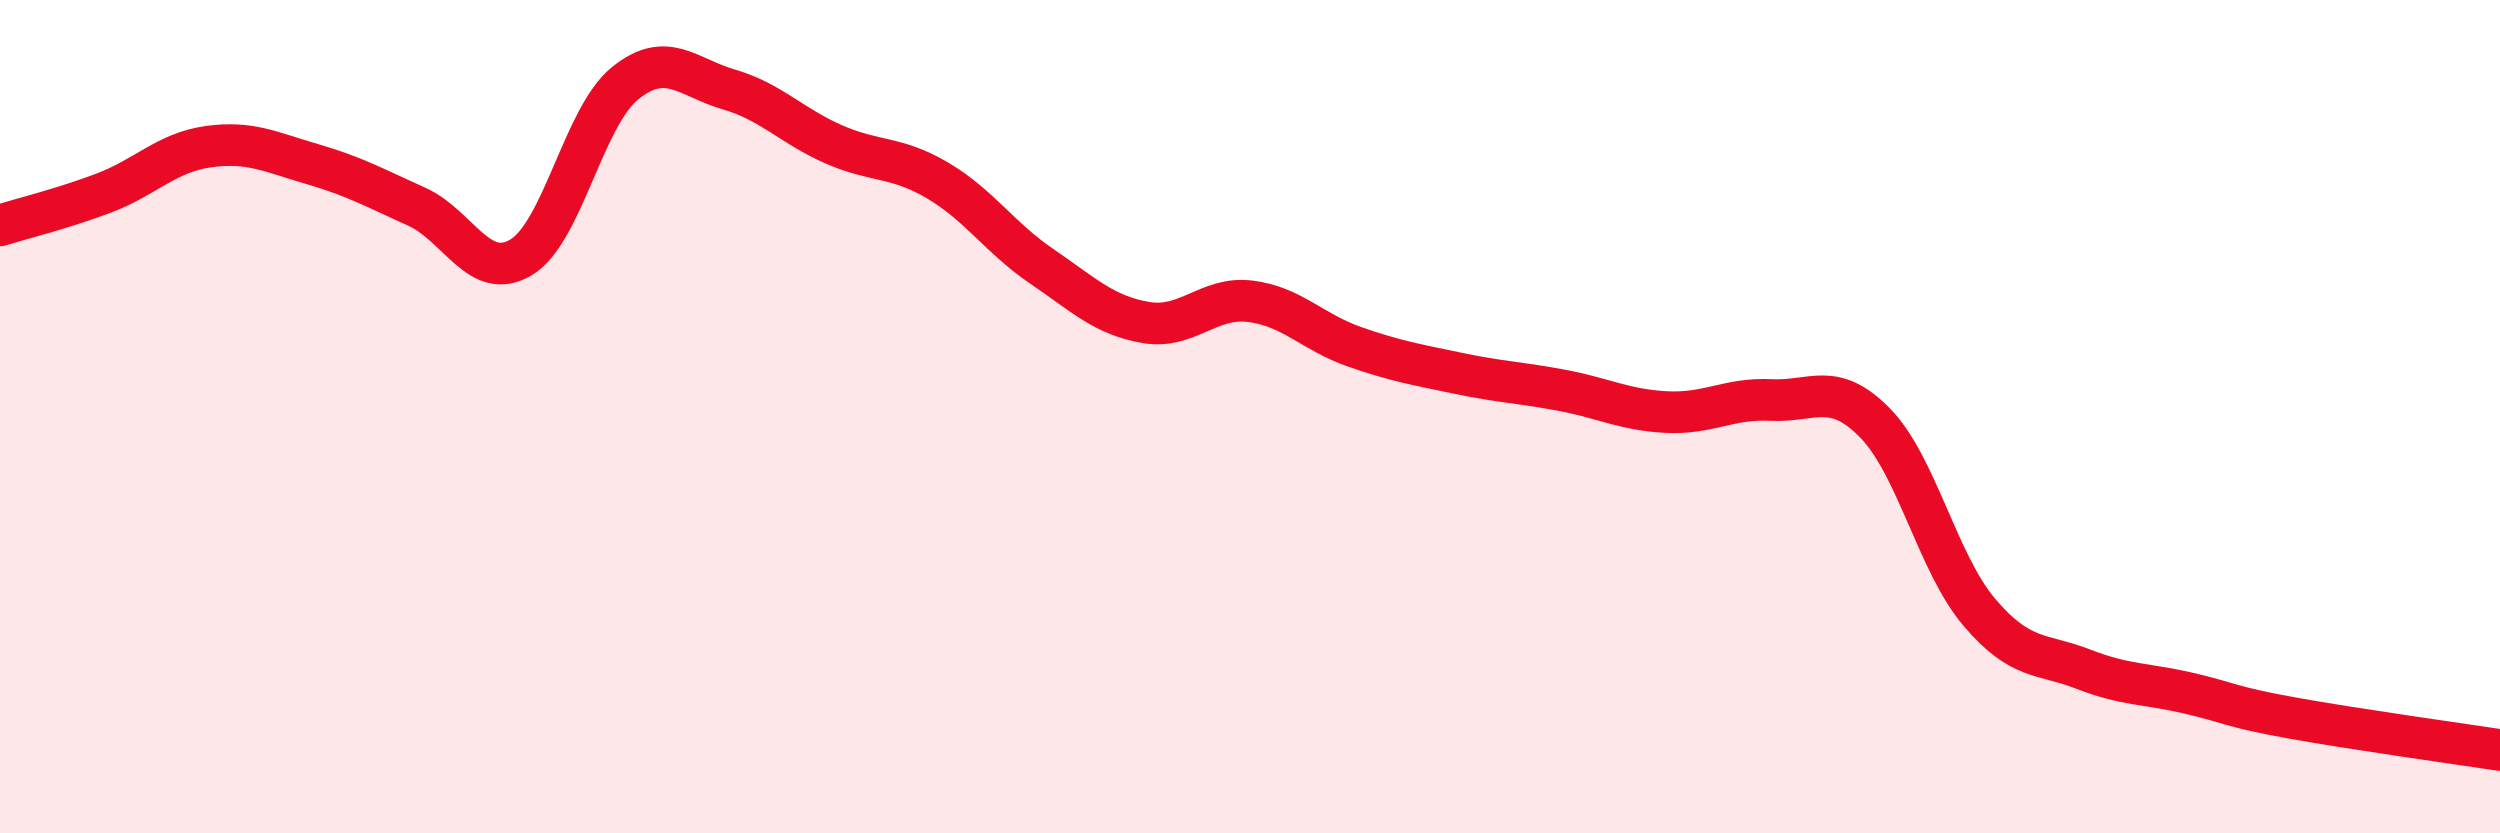
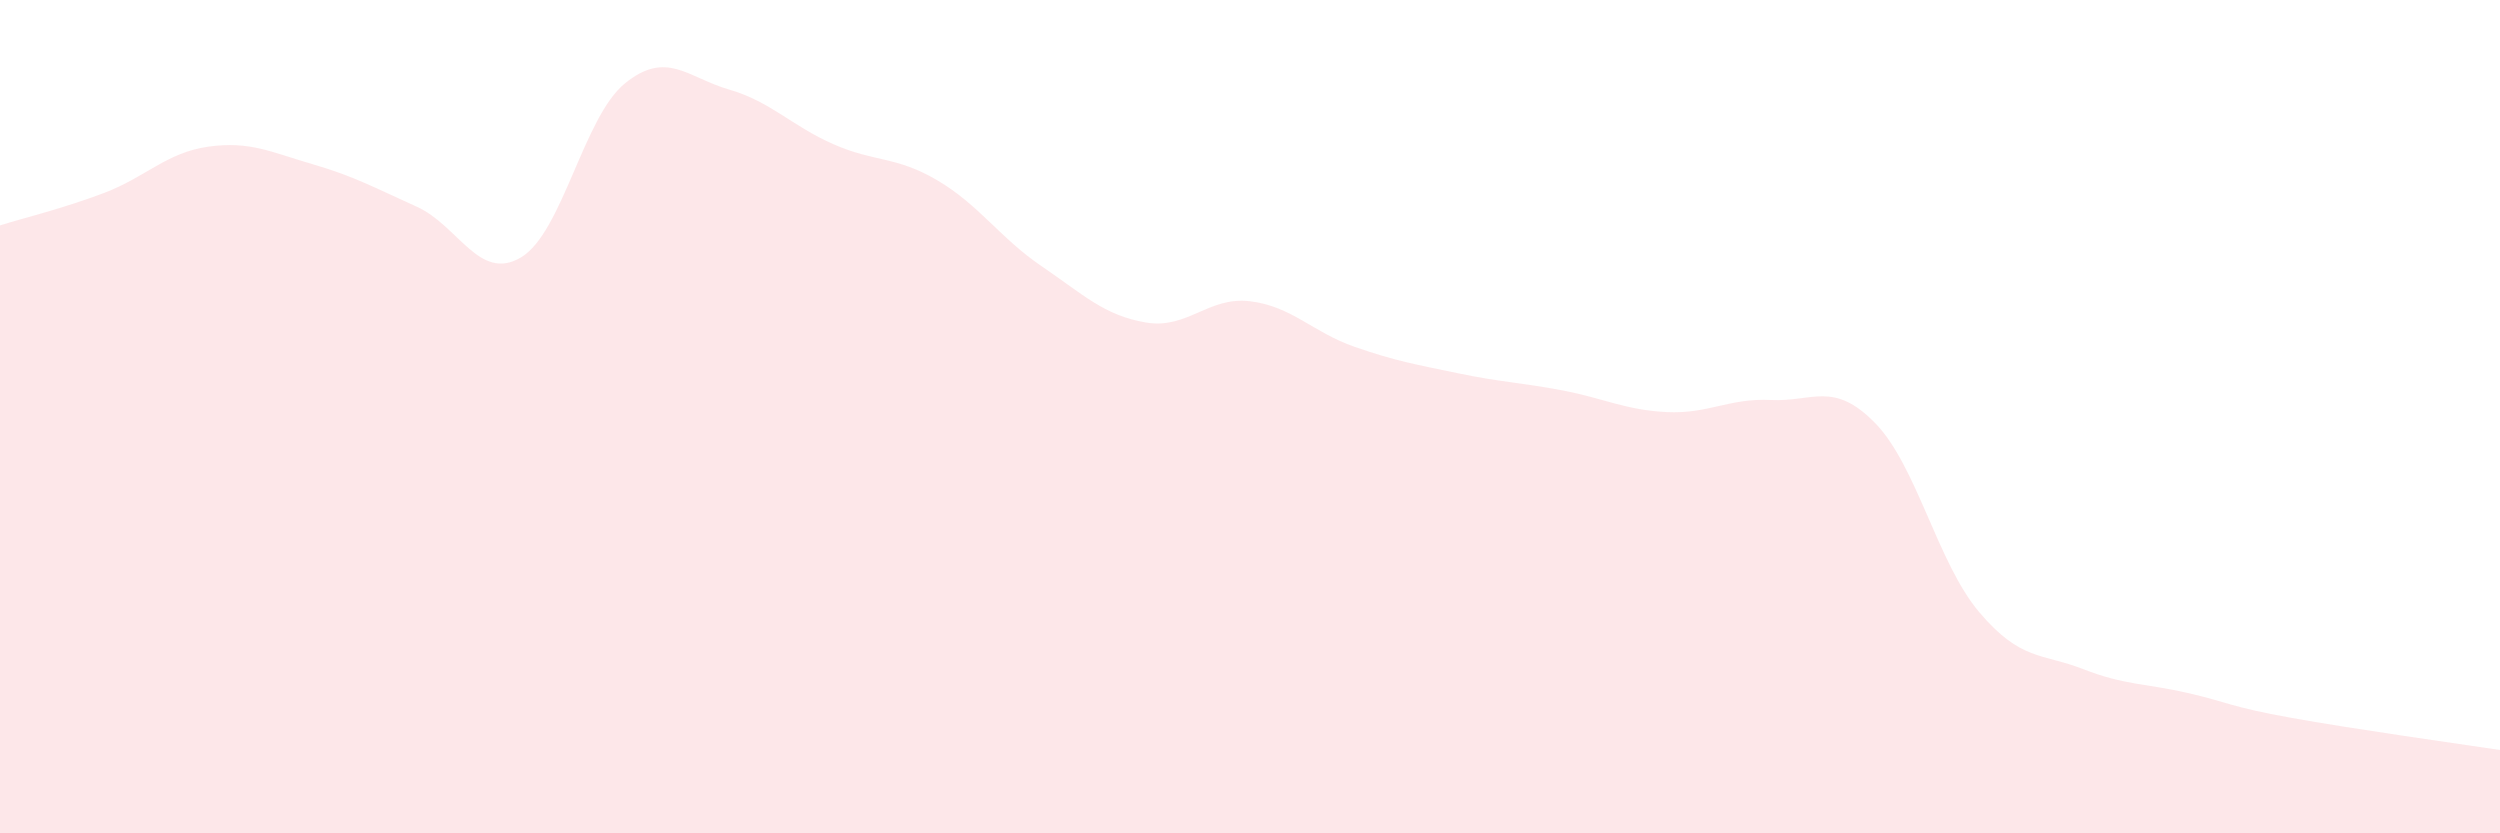
<svg xmlns="http://www.w3.org/2000/svg" width="60" height="20" viewBox="0 0 60 20">
  <path d="M 0,5.41 C 0.5,5.25 1.5,5.01 2.5,4.63 C 3.5,4.25 4,3.66 5,3.52 C 6,3.38 6.5,3.65 7.5,3.94 C 8.5,4.23 9,4.51 10,4.96 C 11,5.41 11.5,6.77 12.5,6.18 C 13.5,5.59 14,2.81 15,2 C 16,1.19 16.5,1.86 17.5,2.15 C 18.5,2.44 19,3.02 20,3.46 C 21,3.9 21.5,3.74 22.5,4.33 C 23.5,4.92 24,5.71 25,6.39 C 26,7.07 26.5,7.57 27.5,7.74 C 28.5,7.91 29,7.11 30,7.23 C 31,7.35 31.5,7.97 32.5,8.32 C 33.5,8.67 34,8.75 35,8.96 C 36,9.17 36.5,9.18 37.5,9.37 C 38.5,9.56 39,9.84 40,9.89 C 41,9.94 41.5,9.55 42.5,9.6 C 43.5,9.65 44,9.13 45,10.15 C 46,11.17 46.5,13.51 47.5,14.69 C 48.5,15.87 49,15.67 50,16.06 C 51,16.45 51.5,16.4 52.5,16.63 C 53.5,16.86 53.5,16.96 55,17.23 C 56.5,17.5 59,17.85 60,18L60 20L0 20Z" fill="#EB0A25" opacity="0.1" stroke-linecap="round" stroke-linejoin="round" />
-   <path d="M 0,5.41 C 0.5,5.25 1.5,5.01 2.5,4.63 C 3.5,4.25 4,3.66 5,3.52 C 6,3.38 6.5,3.65 7.5,3.94 C 8.5,4.23 9,4.51 10,4.96 C 11,5.41 11.5,6.77 12.5,6.18 C 13.5,5.59 14,2.81 15,2 C 16,1.19 16.5,1.86 17.5,2.15 C 18.5,2.44 19,3.02 20,3.46 C 21,3.9 21.5,3.74 22.5,4.33 C 23.5,4.92 24,5.71 25,6.39 C 26,7.07 26.5,7.57 27.5,7.74 C 28.5,7.91 29,7.11 30,7.23 C 31,7.35 31.5,7.97 32.5,8.32 C 33.5,8.67 34,8.75 35,8.96 C 36,9.17 36.5,9.18 37.5,9.37 C 38.5,9.56 39,9.84 40,9.89 C 41,9.94 41.5,9.55 42.5,9.6 C 43.5,9.65 44,9.13 45,10.15 C 46,11.17 46.5,13.51 47.5,14.69 C 48.5,15.87 49,15.67 50,16.06 C 51,16.45 51.5,16.4 52.5,16.63 C 53.5,16.86 53.5,16.96 55,17.23 C 56.5,17.5 59,17.85 60,18" stroke="#EB0A25" stroke-width="1" fill="none" stroke-linecap="round" stroke-linejoin="round" />
</svg>